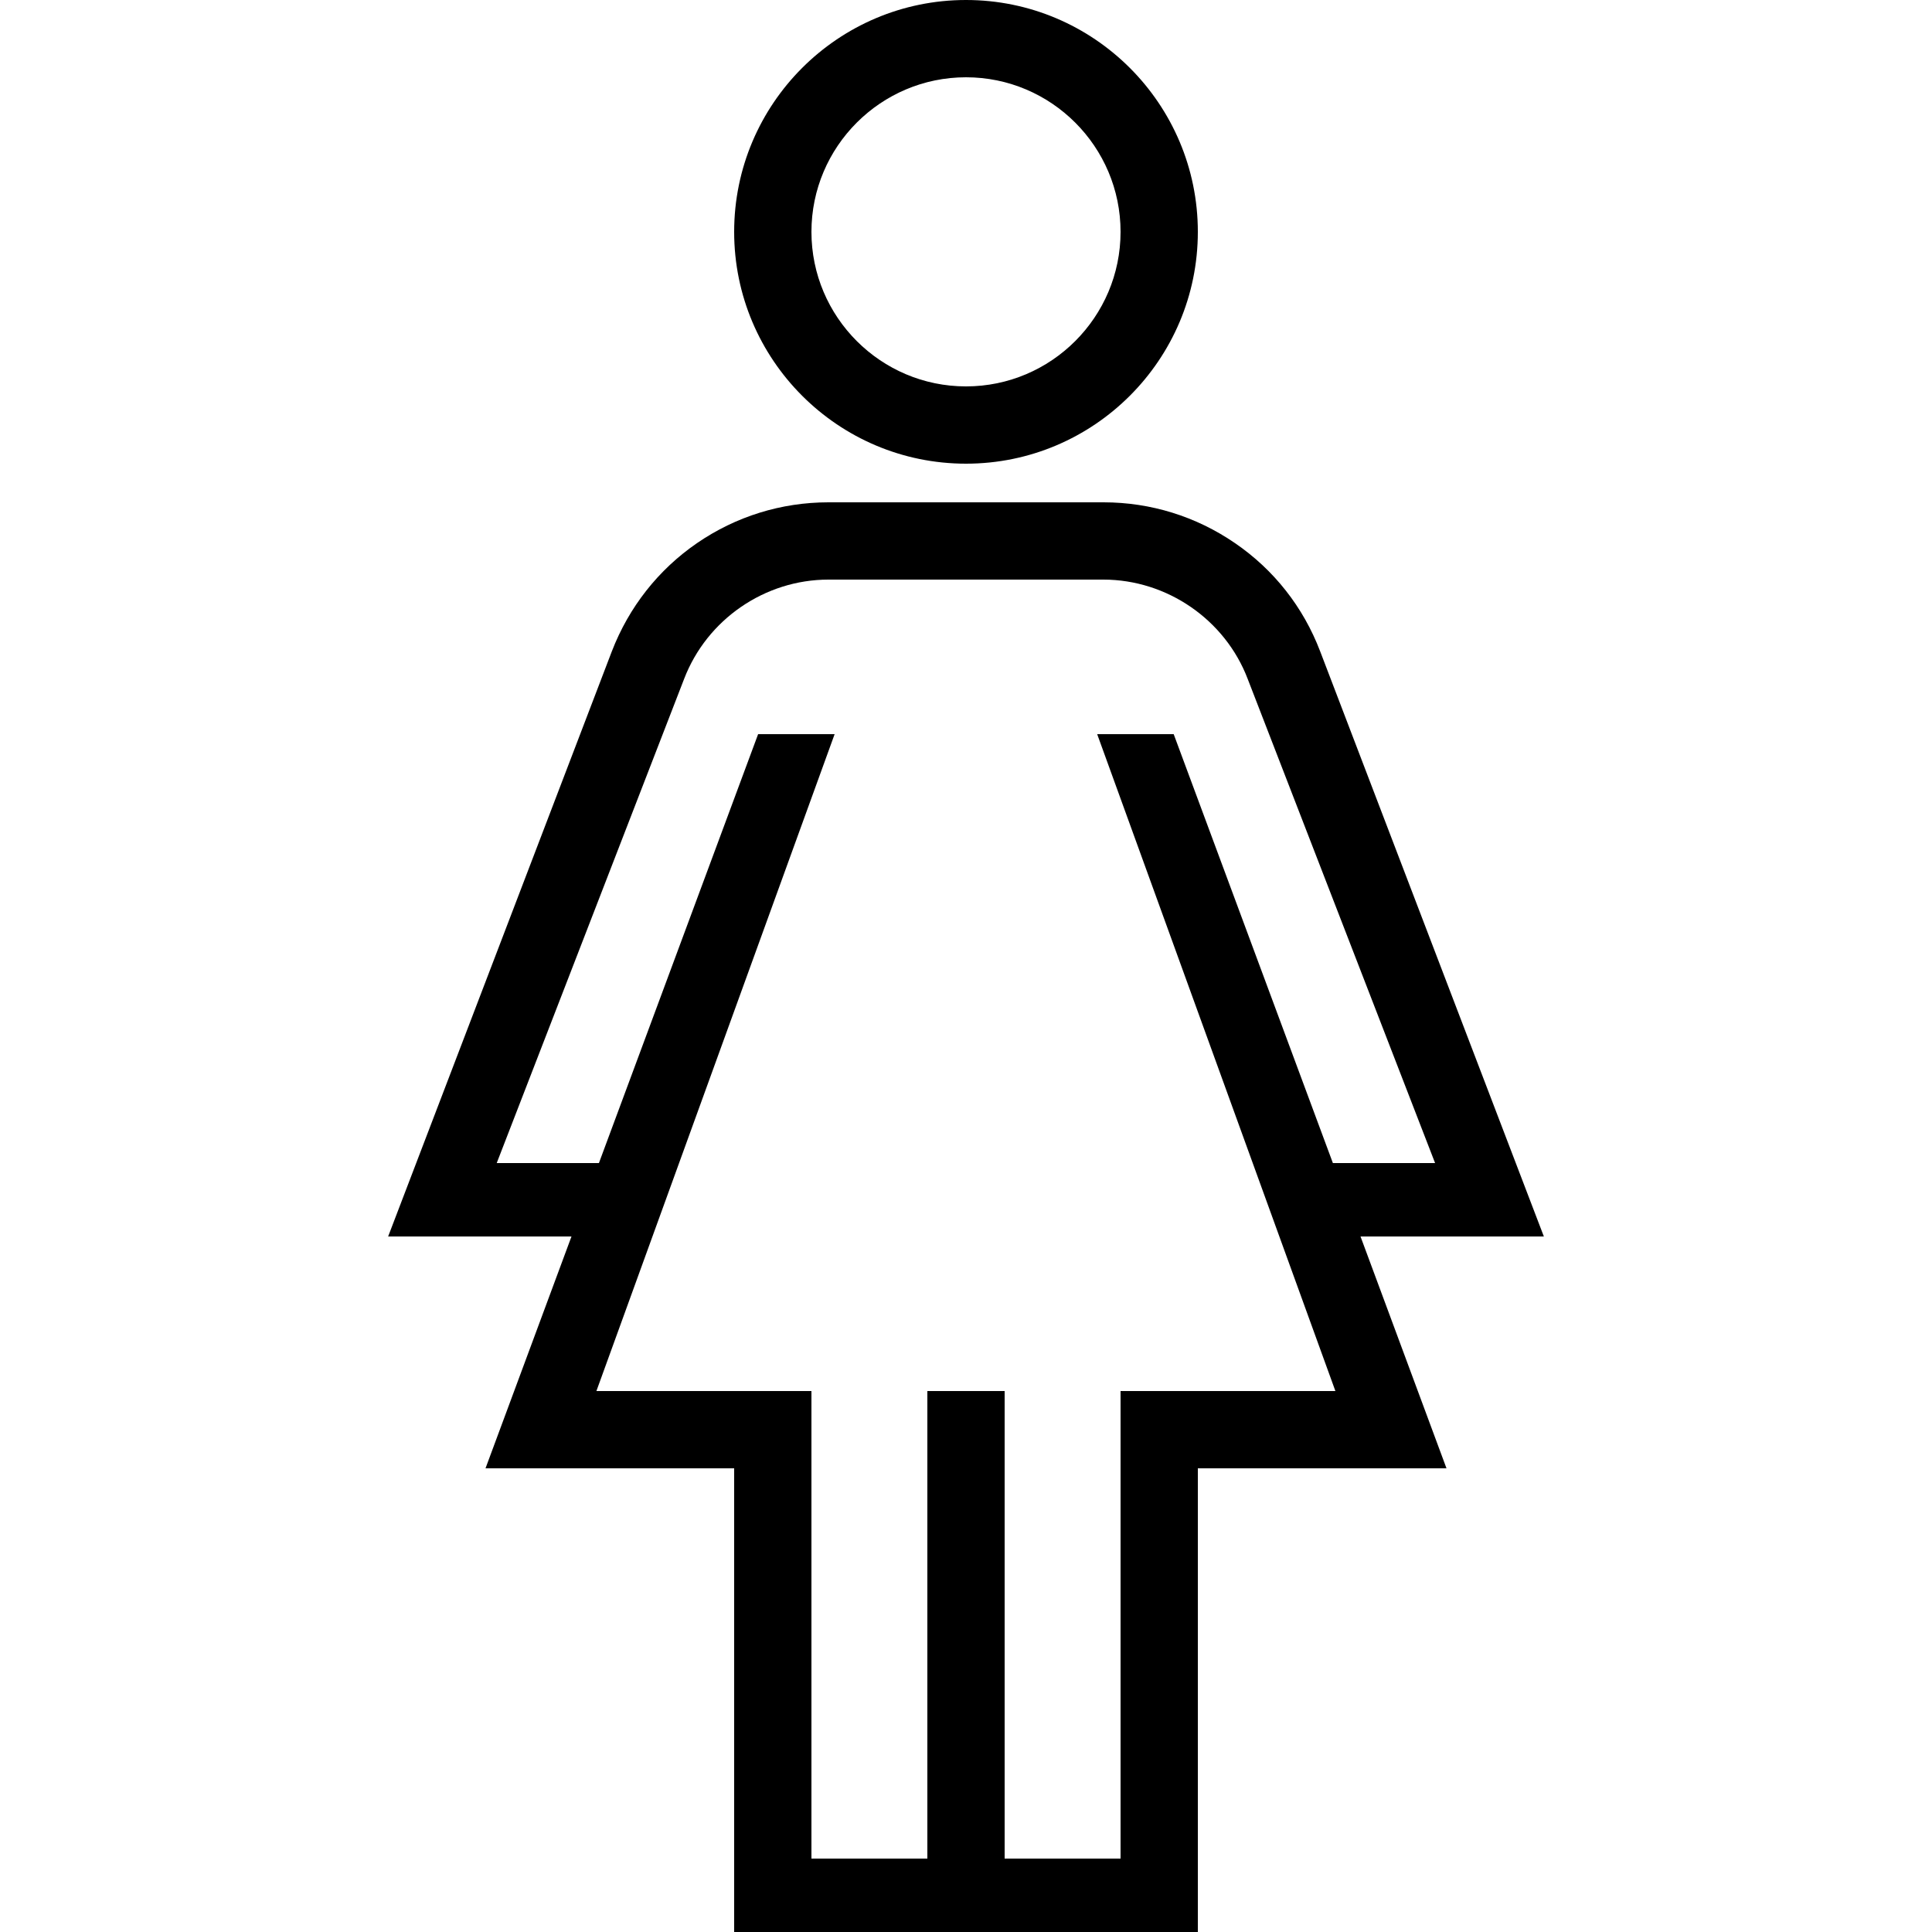
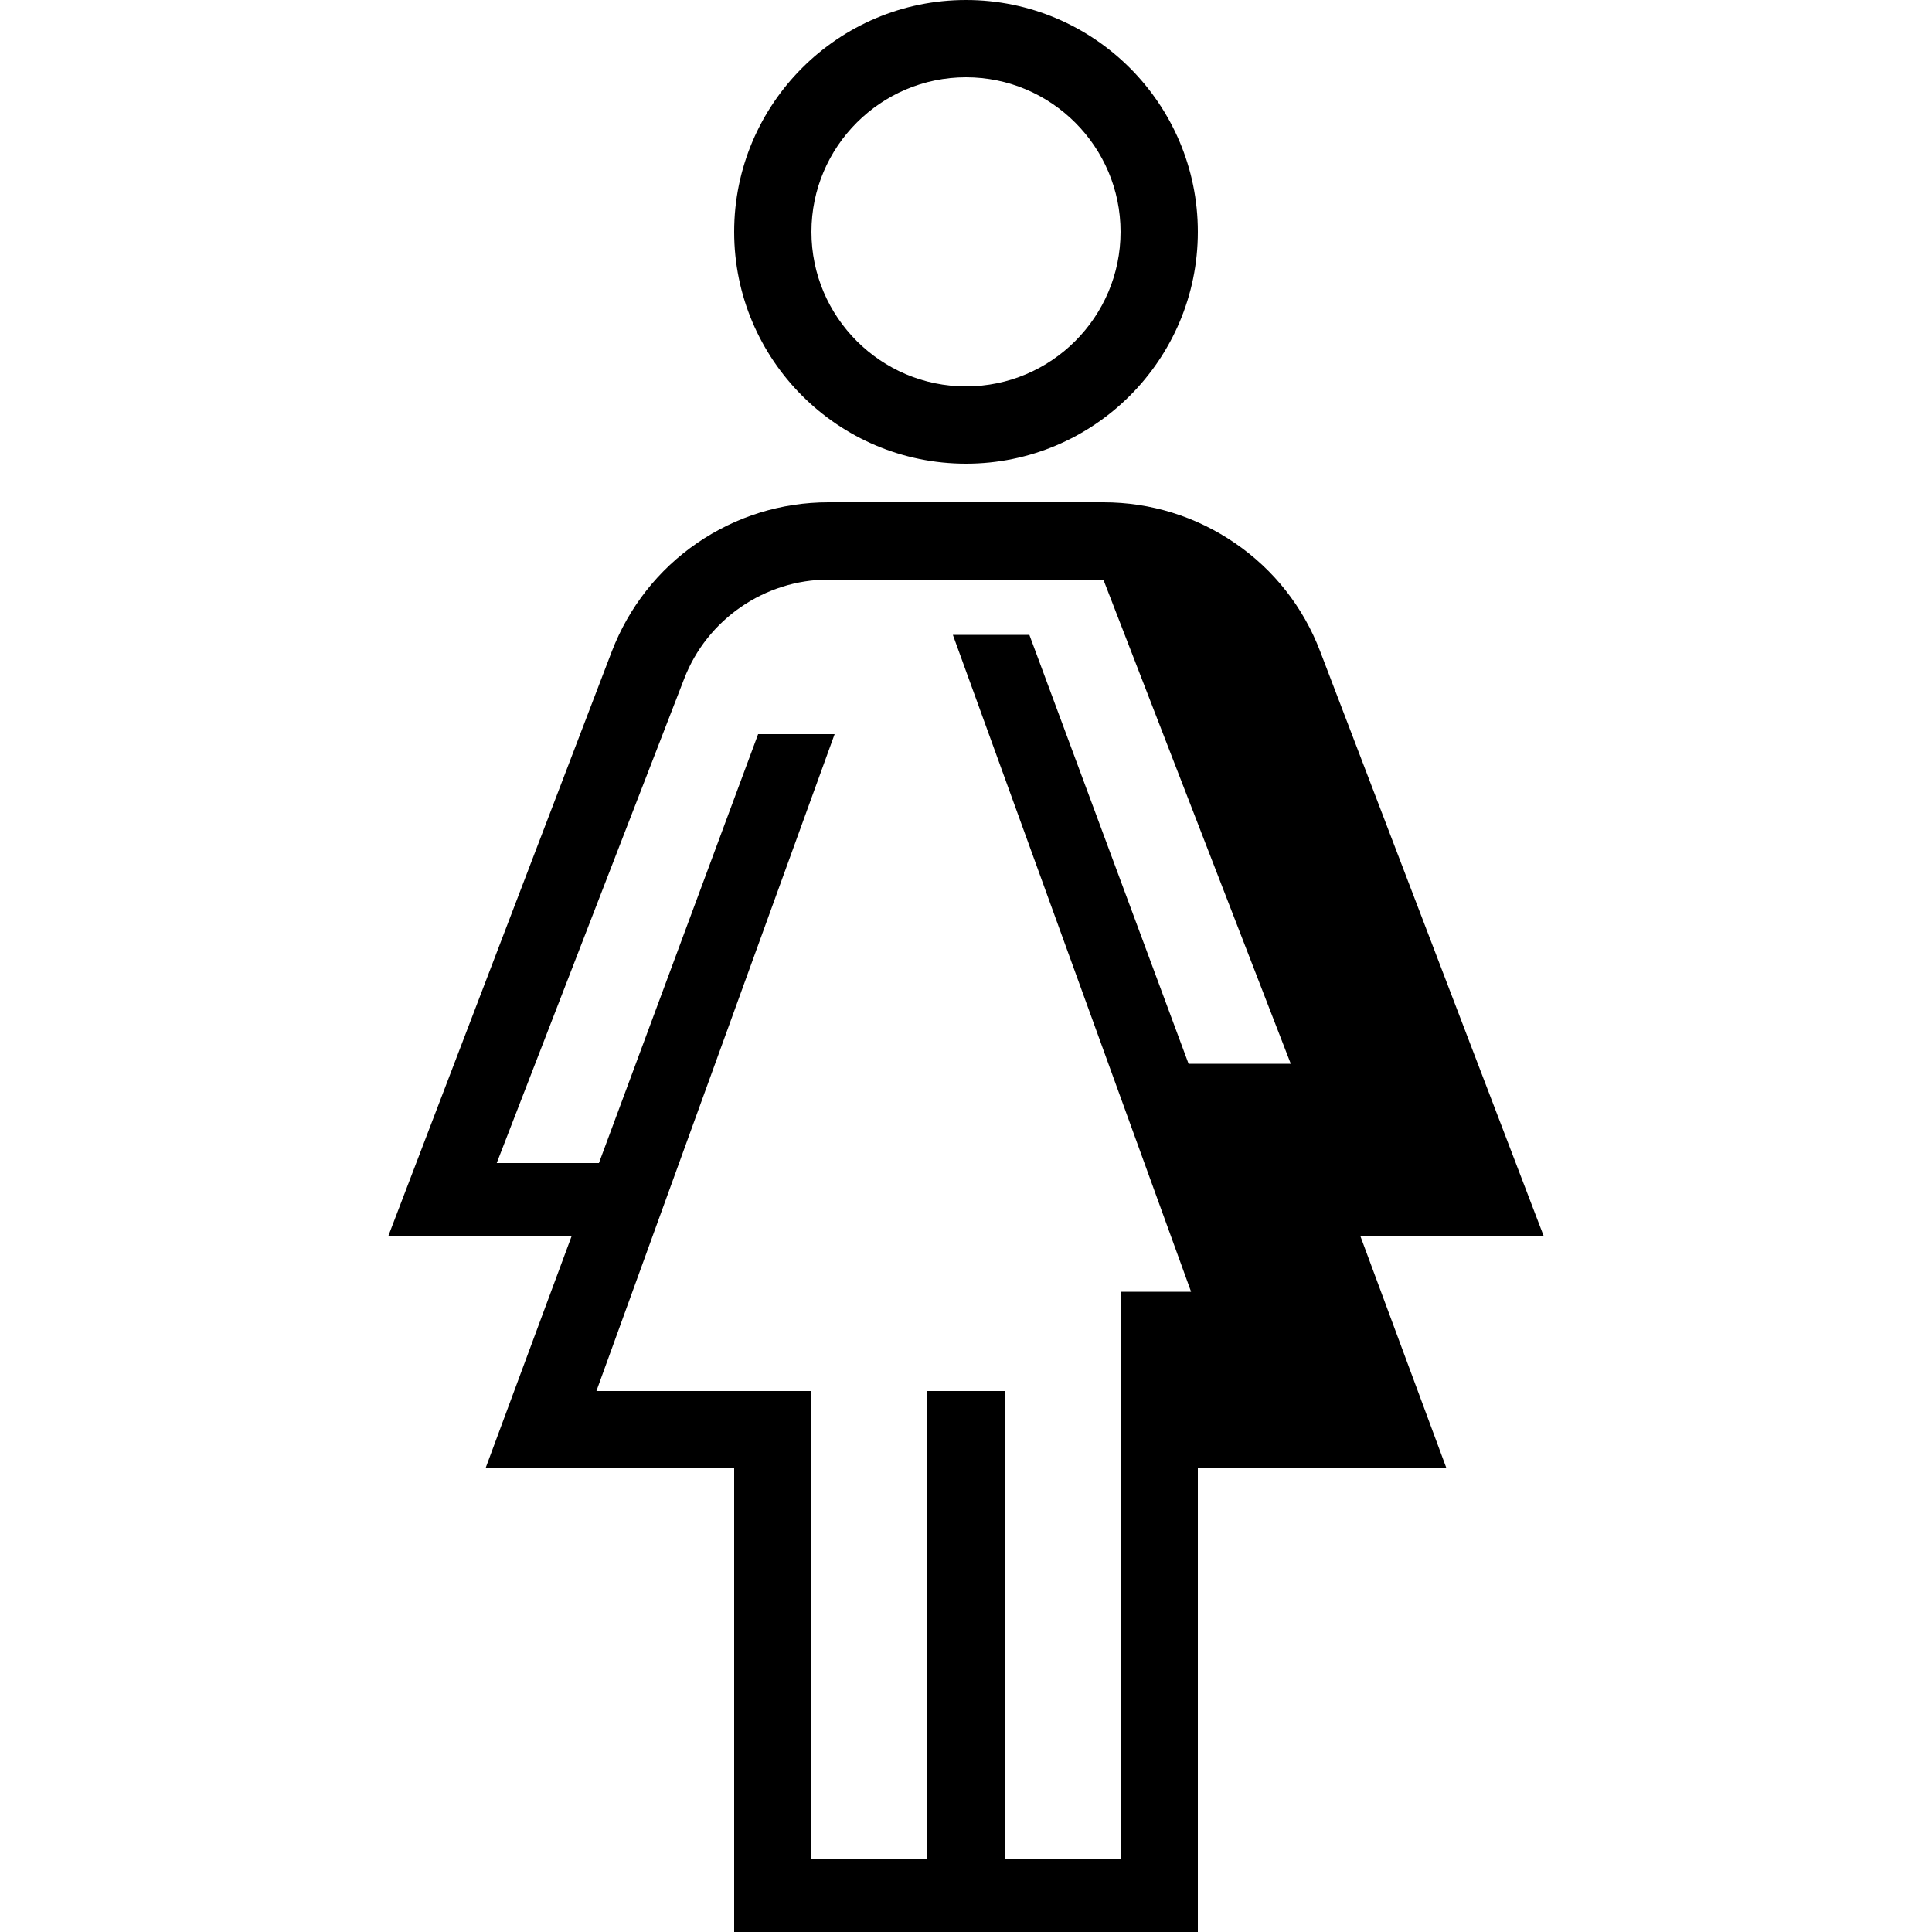
<svg xmlns="http://www.w3.org/2000/svg" id="icon" x="0px" y="0px" viewBox="0 0 1000 1000" style="enable-background:new 0 0 1000 1000;" xml:space="preserve">
-   <path d="M500,240c66.2,0,120-53.8,120-120S566.2,0,500,0S380,53.8,380,120S433.8,240,500,240z M500,40c44.1,0,80,35.9,80,80 s-35.9,80-80,80s-80-35.9-80-80S455.9,40,500,40z M704.2,640h94.9L683.3,337.1c-8.7-22.8-23.9-42.2-44.1-56 c-20.1-13.8-43.6-21.1-68-21.1H428.8c-24.4,0-47.9,7.3-68,21.1c-20.1,13.8-35.3,33.2-44.1,56L200.9,640h94.9l-44.5,120H380v240h240 V760h128.7L704.2,640z M580,720v242h-60V720h-40v242h-60V720H308.7l123.3-340h-39.6l-82.4,222h-52.9l97-250.6 c11.8-30.8,41.8-51.4,74.7-51.4h142.3c32.9,0,63,20.7,74.7,51.4l97,250.6h-52.9l-82.4-222h-39.6l123.3,340H580z" />
+   <path d="M500,240c66.2,0,120-53.8,120-120S566.2,0,500,0S380,53.8,380,120S433.8,240,500,240z M500,40c44.1,0,80,35.9,80,80 s-35.9,80-80,80s-80-35.9-80-80S455.9,40,500,40z M704.2,640h94.9L683.3,337.1c-8.7-22.8-23.9-42.2-44.1-56 c-20.1-13.8-43.6-21.1-68-21.1H428.8c-24.4,0-47.9,7.3-68,21.1c-20.1,13.8-35.3,33.2-44.1,56L200.9,640h94.9l-44.5,120H380v240h240 V760h128.7L704.2,640z M580,720v242h-60V720h-40v242h-60V720H308.7l123.3-340h-39.6l-82.4,222h-52.9l97-250.6 c11.8-30.8,41.8-51.4,74.7-51.4h142.3l97,250.6h-52.9l-82.4-222h-39.6l123.3,340H580z" />
</svg>